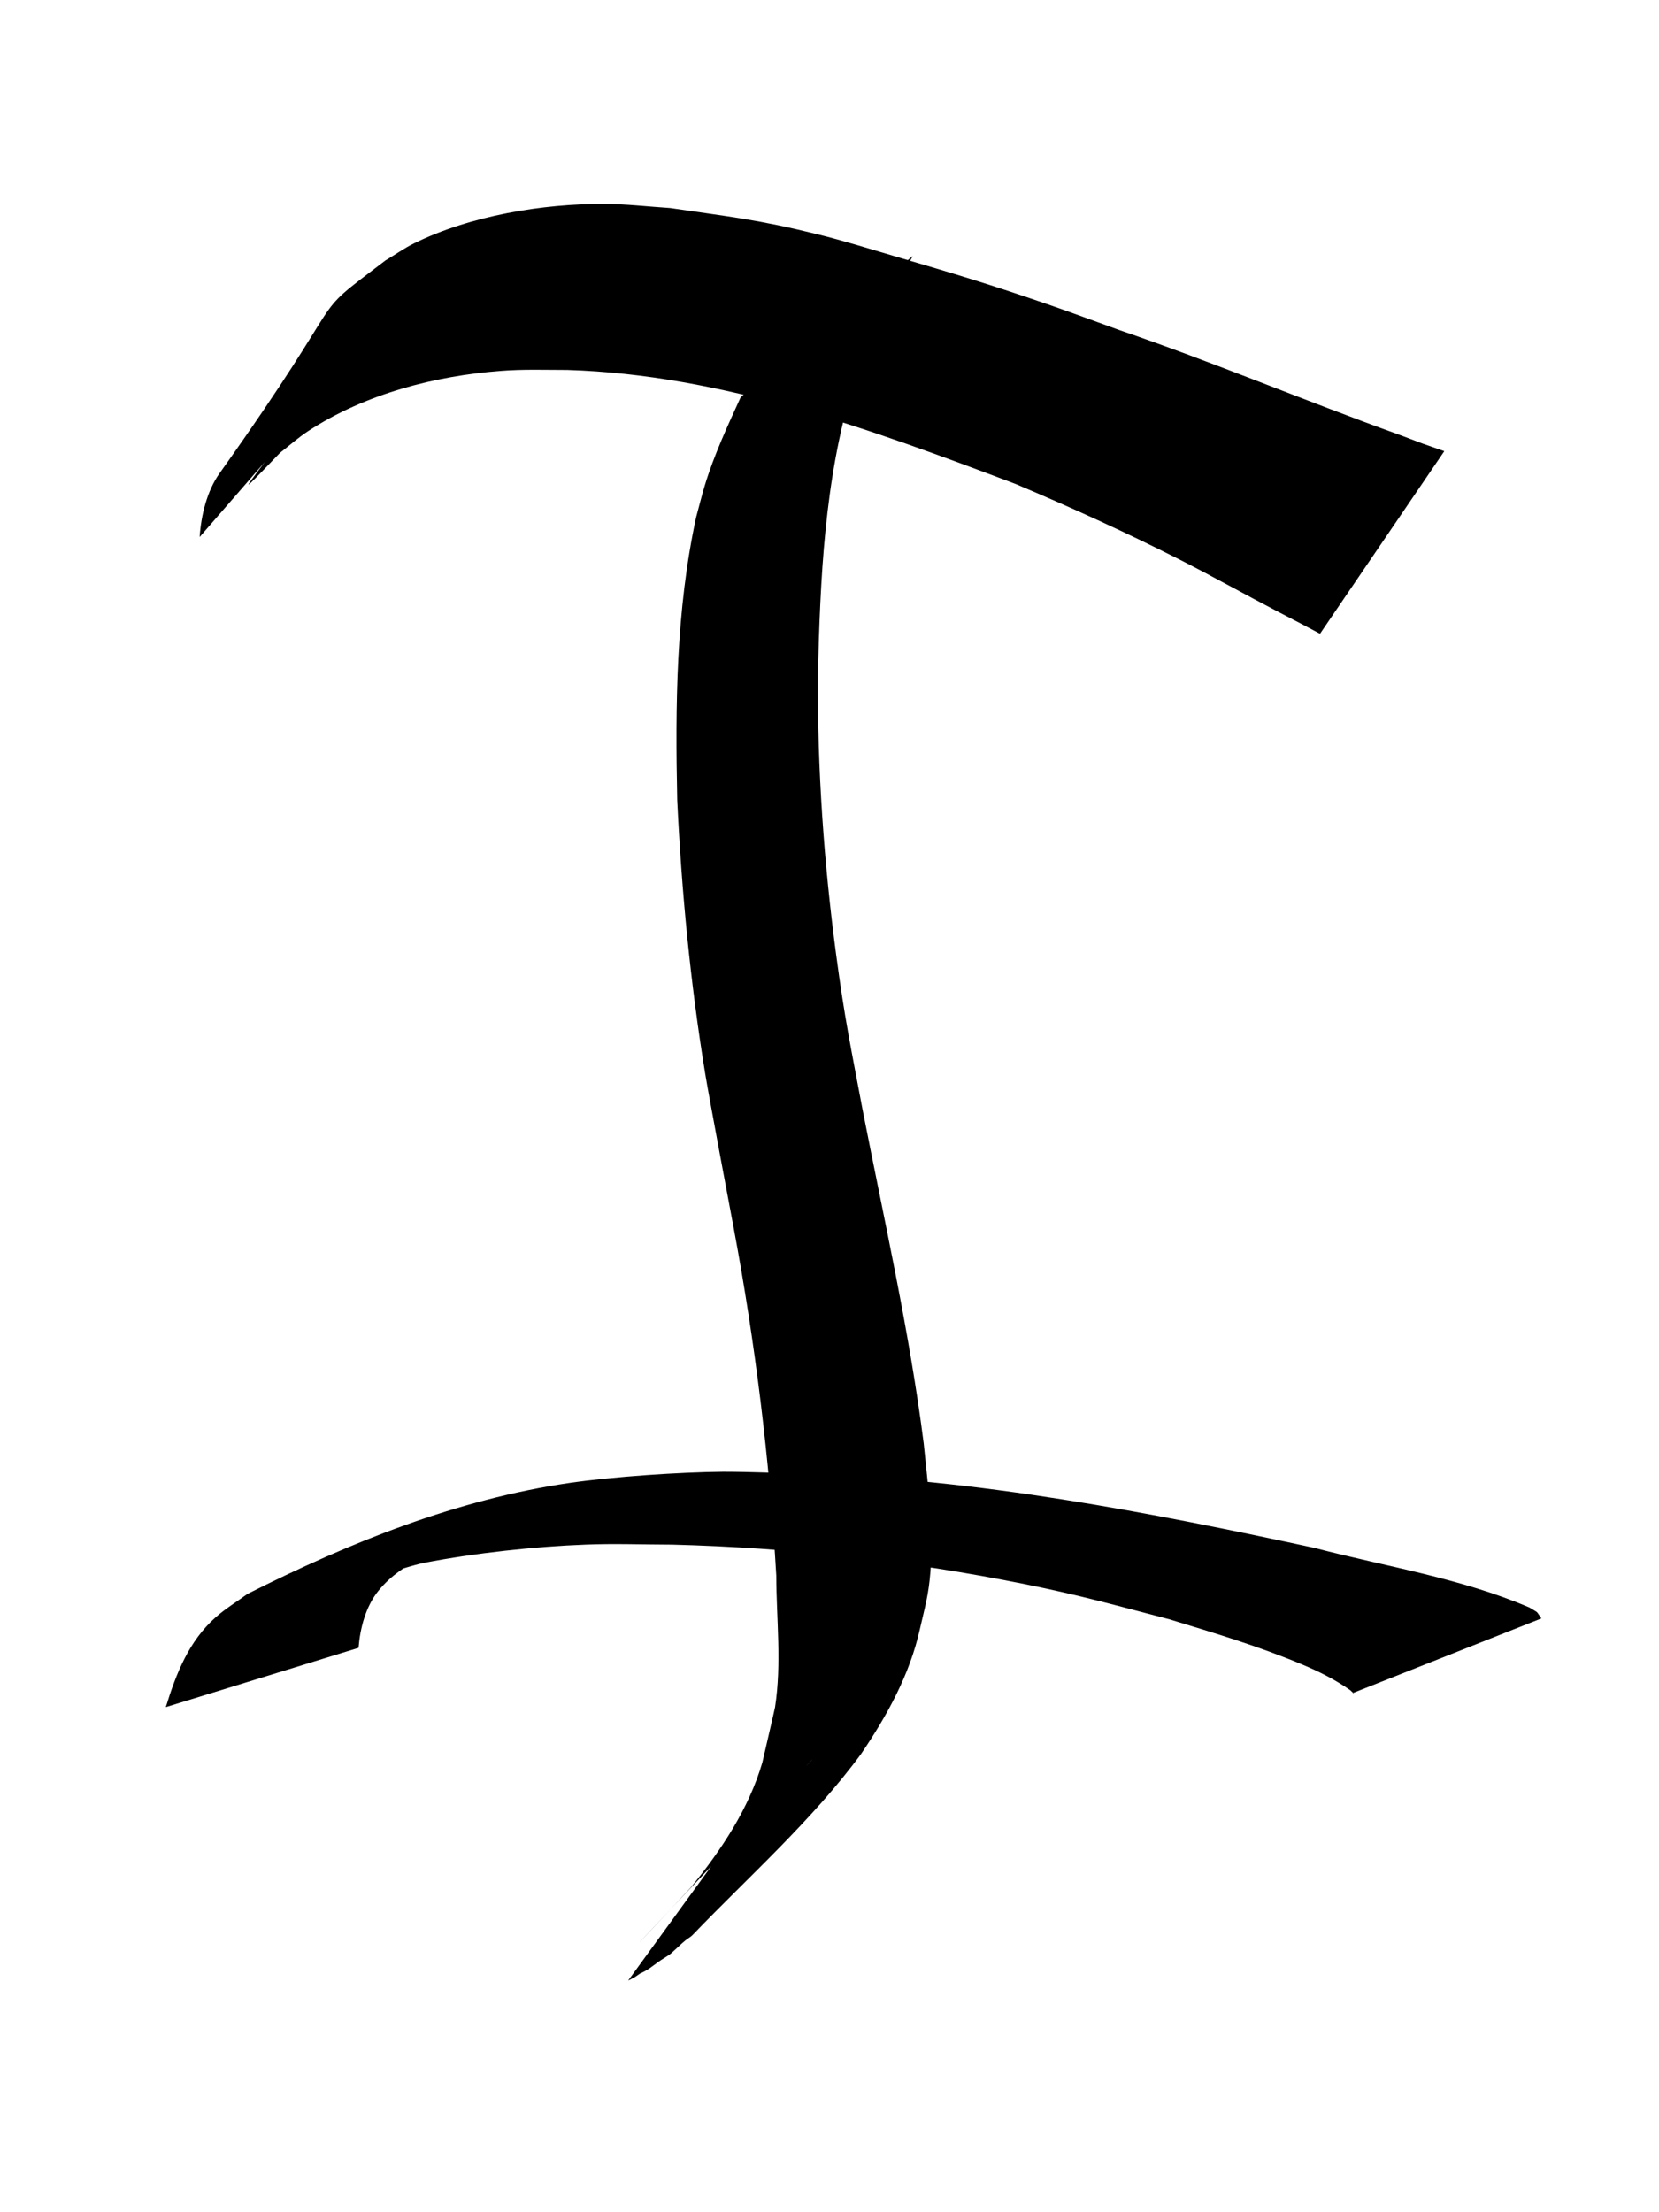
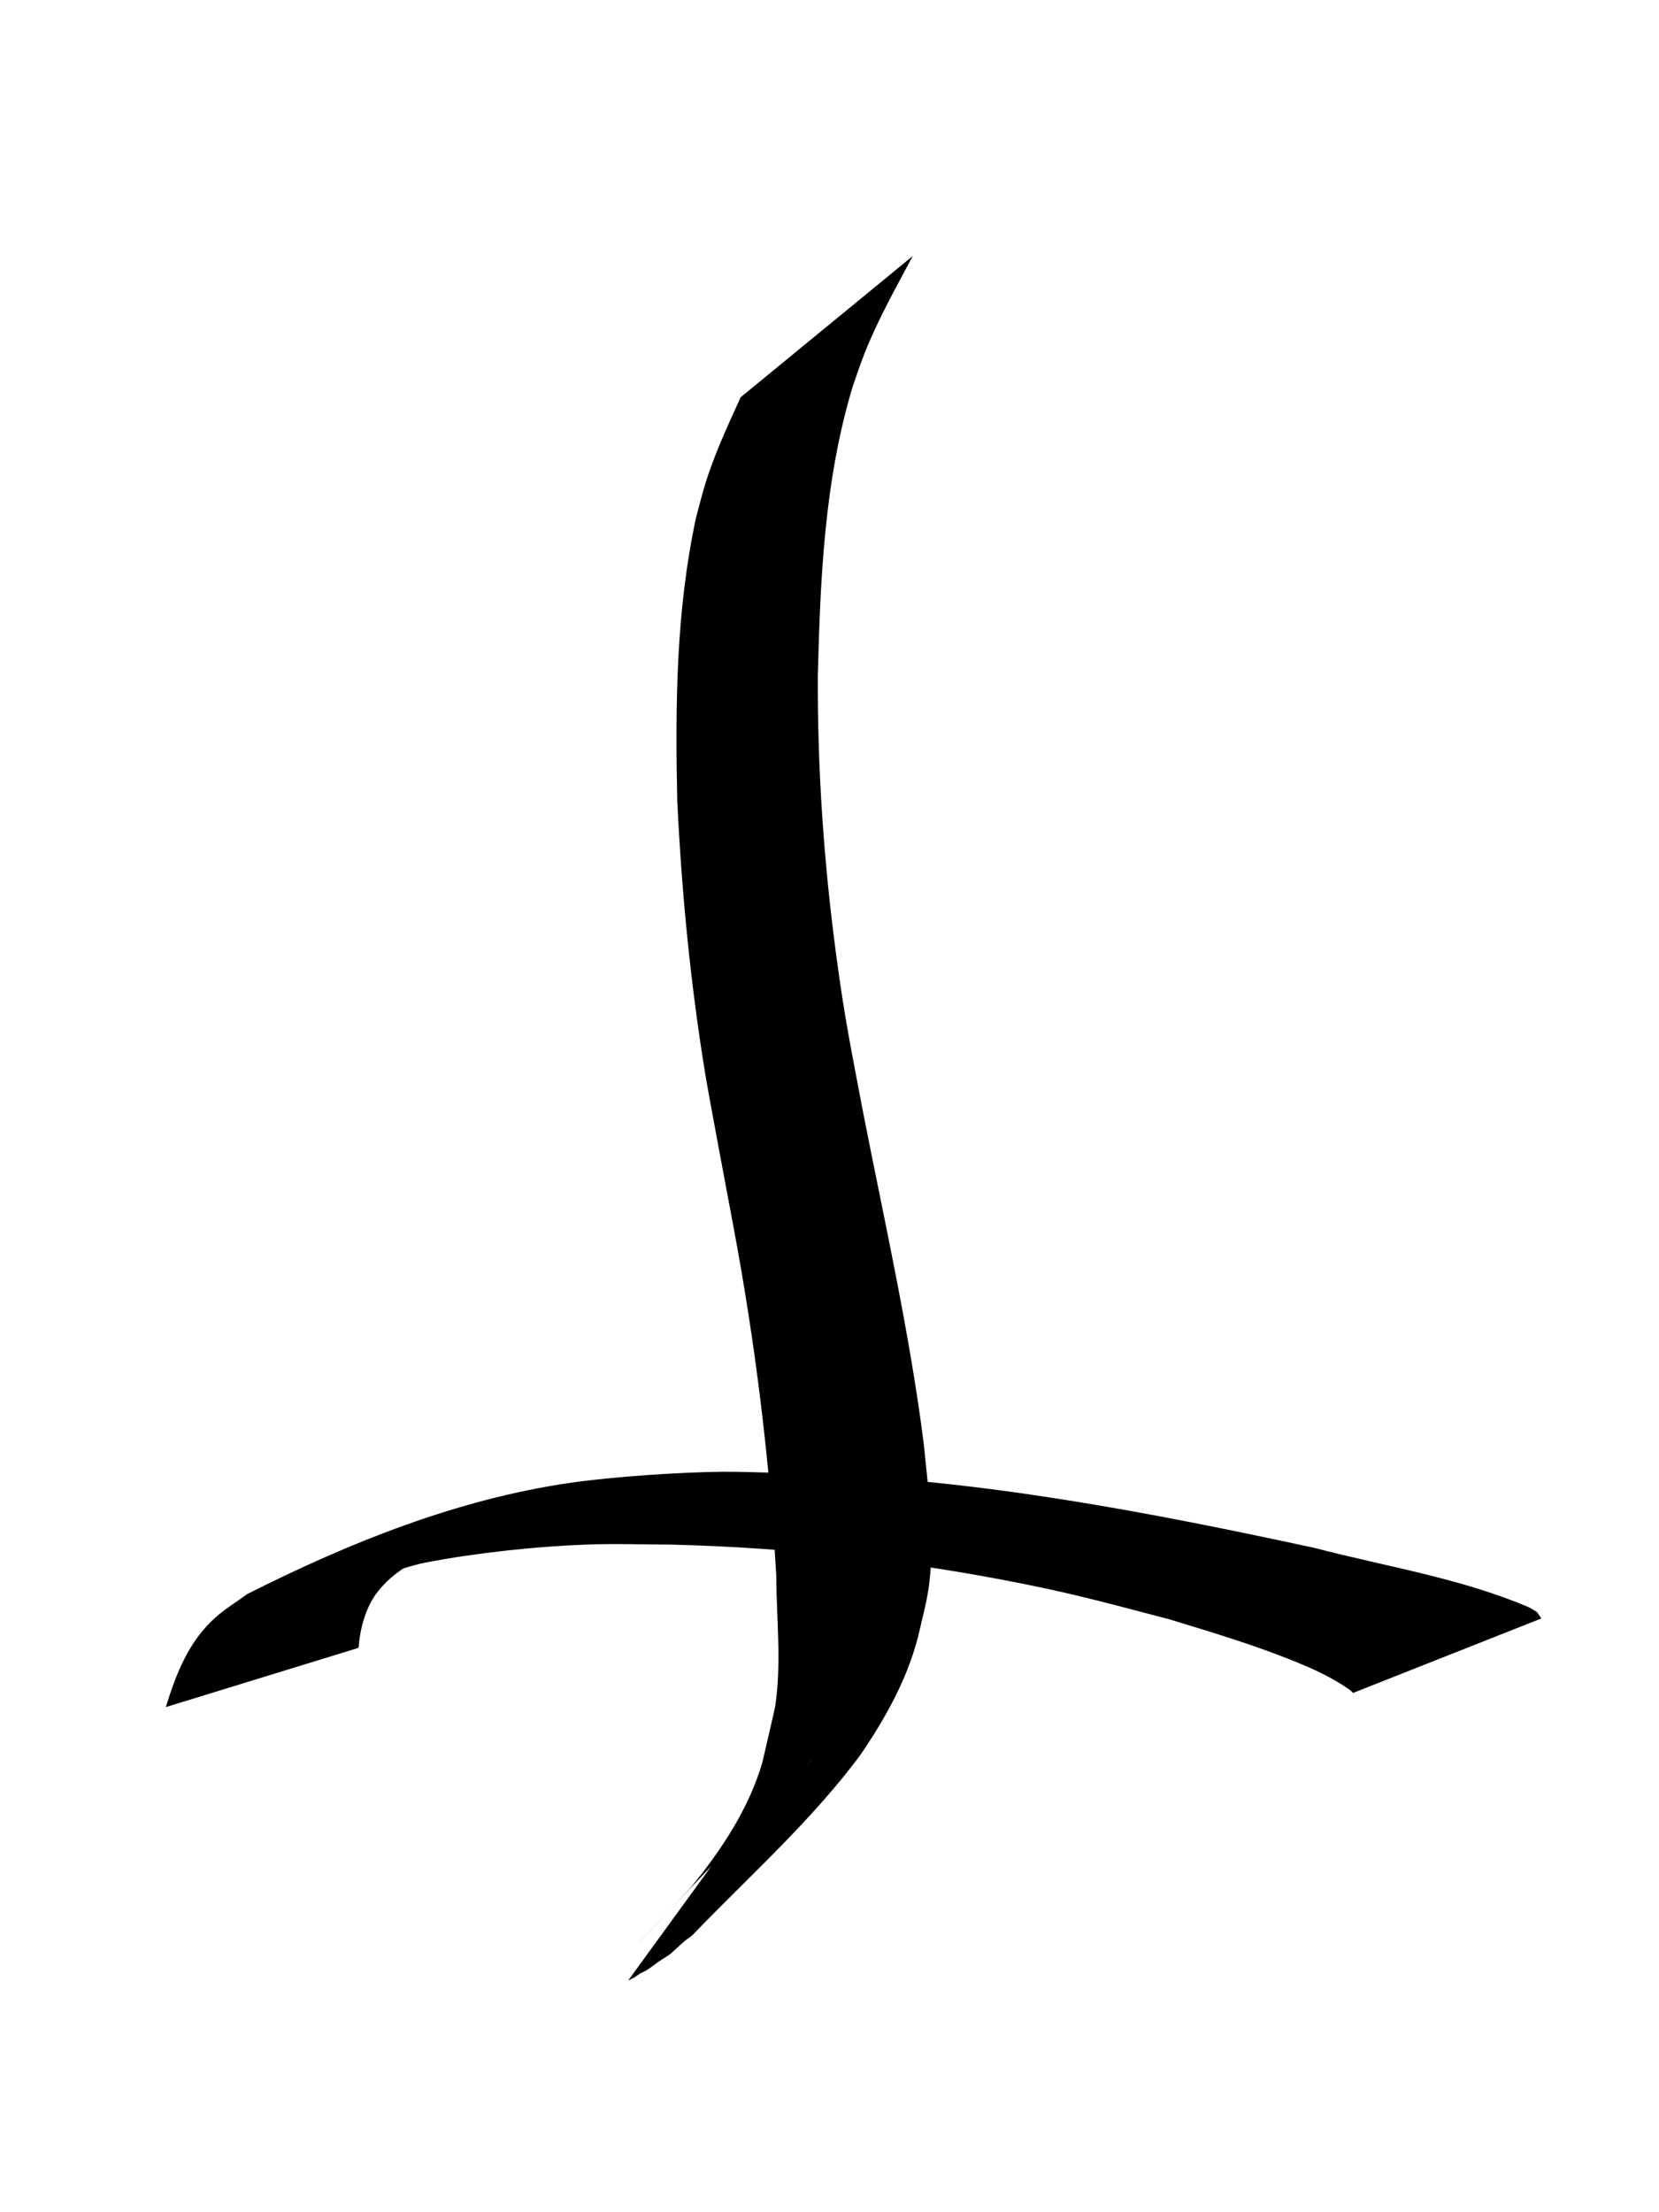
<svg xmlns="http://www.w3.org/2000/svg" version="1.1" width="24" height="32" id="svg2">
  <defs id="defs4" />
  <g transform="translate(0,-1020.362)" id="layer1">
-     <path d="m 2.888,1028.13 c 0.022,-0.32 0.107,-0.666 0.287,-0.92 2.023,-2.844 1.195,-2.163 2.4,-3.08 0.137,-0.081 0.269,-0.176 0.411,-0.246 0.816,-0.404 1.875,-0.577 2.755,-0.572 0.318,0 0.636,0.039 0.953,0.059 0.873,0.128 1.264,0.165 2.137,0.381 0.382,0.094 0.759,0.213 1.138,0.324 0.837,0.245 1.364,0.404 2.188,0.688 0.345,0.119 0.688,0.247 1.032,0.371 1.362,0.466 2.698,1.028 4.054,1.516 0.455,0.172 0.238,0.093 0.651,0.237 0,0 -1.798,2.641 -1.798,2.641 l 0,0 c -0.377,-0.2 -0.178,-0.095 -0.599,-0.314 -0.478,-0.249 -0.951,-0.514 -1.431,-0.758 -0.781,-0.396 -1.575,-0.757 -2.376,-1.095 -2.107,-0.796 -4.243,-1.579 -6.48,-1.649 -0.322,0 -0.645,-0.012 -0.966,0.014 -0.941,0.071 -1.958,0.329 -2.785,0.87 -0.142,0.093 -0.272,0.209 -0.407,0.314 -0.926,0.959 -0.418,0.463 1.317,-1.942 0.053,-0.073 -0.107,0.145 -0.154,0.224 -0.06,0.102 -0.112,0.23 -0.146,0.348 -0.009,0.033 -0.014,0.068 -0.021,0.103 0,0 -2.16,2.486 -2.16,2.486 z" id="path3401" style="fill:#000000;fill-opacity:1;fill-rule:nonzero;stroke:none" />
    <path d="m 13.205,1024.064 c -0.248,0.467 -0.509,0.929 -0.701,1.417 -0.062,0.156 -0.113,0.316 -0.169,0.474 -0.411,1.363 -0.468,2.783 -0.504,4.185 -0.006,1.351 0.087,2.704 0.267,4.045 0.126,0.94 0.207,1.304 0.382,2.236 0.314,1.605 0.677,3.202 0.883,4.821 0.06,0.615 0.147,1.236 0.097,1.855 -0.027,0.34 -0.076,0.495 -0.153,0.832 -0.144,0.648 -0.469,1.243 -0.851,1.805 -0.697,0.948 -1.619,1.768 -2.438,2.619 -0.031,0.032 -0.074,0.052 -0.108,0.082 -0.053,0.043 -0.101,0.092 -0.152,0.137 -0.022,0.02 -0.043,0.042 -0.067,0.059 -0.053,0.039 -0.113,0.071 -0.166,0.109 -0.101,0.073 -0.148,0.117 -0.267,0.17 -0.109,0.075 -0.052,0.041 -0.171,0.101 0,0 1.831,-2.518 1.831,-2.518 l 0,0 c 0.1,-0.066 0.047,-0.033 0.158,-0.099 0.149,-0.126 0.317,-0.234 0.453,-0.373 0.047,-0.041 0.098,-0.08 0.142,-0.122 0.027,-0.026 0.103,-0.109 0.077,-0.082 -3.552,3.746 -2.491,2.647 -1.753,1.846 0.448,-0.55 0.84,-1.144 1.033,-1.805 0.005,-0.023 0.178,-0.765 0.184,-0.8 0.098,-0.631 0.02,-1.273 0.018,-1.906 -0.098,-1.686 -0.304,-3.365 -0.617,-5.032 -0.064,-0.34 -0.355,-1.884 -0.411,-2.226 -0.215,-1.313 -0.342,-2.637 -0.405,-3.962 -0.029,-1.366 -0.018,-2.738 0.273,-4.086 0.042,-0.153 0.079,-0.307 0.125,-0.459 0.133,-0.439 0.328,-0.859 0.52,-1.279 0,0 2.491,-2.044 2.491,-2.044 z" id="path3403" style="fill:#000000;fill-opacity:1;fill-rule:nonzero;stroke:none" />
    <path d="m 2.4,1045.052 c 0.148,-0.482 0.332,-0.95 0.716,-1.292 0.143,-0.128 0.309,-0.228 0.463,-0.341 1.472,-0.742 3.034,-1.37 4.665,-1.607 0.632,-0.091 1.59,-0.155 2.216,-0.161 0.411,0 0.821,0.02 1.231,0.03 2.475,0.083 4.911,0.55 7.327,1.072 1.036,0.271 2.116,0.437 3.108,0.862 0.141,0.089 0.086,0.034 0.172,0.158 0,0 -2.728,1.079 -2.728,1.079 l 0,0 c 0.032,0.019 0.015,0.01 -0.039,-0.043 -0.218,-0.152 -0.446,-0.267 -0.691,-0.369 -0.625,-0.263 -1.275,-0.457 -1.922,-0.654 -0.774,-0.202 -1.292,-0.348 -2.086,-0.508 -1.682,-0.339 -3.396,-0.529 -5.11,-0.573 -0.417,-6e-4 -0.834,-0.017 -1.25,0 -0.733,0.027 -1.605,0.122 -2.329,0.262 -0.322,0.062 -1.231,0.41 -0.955,0.231 0.465,-0.303 1.023,-0.42 1.541,-0.612 0.197,-0.073 -0.384,0.17 -0.576,0.255 -0.266,0.178 -0.483,0.287 -0.684,0.539 -0.179,0.225 -0.26,0.535 -0.282,0.818 0,0 -2.787,0.857 -2.787,0.857 z" id="path3425" style="fill:#000000;fill-opacity:1;fill-rule:nonzero;stroke:none" />
  </g>
</svg>